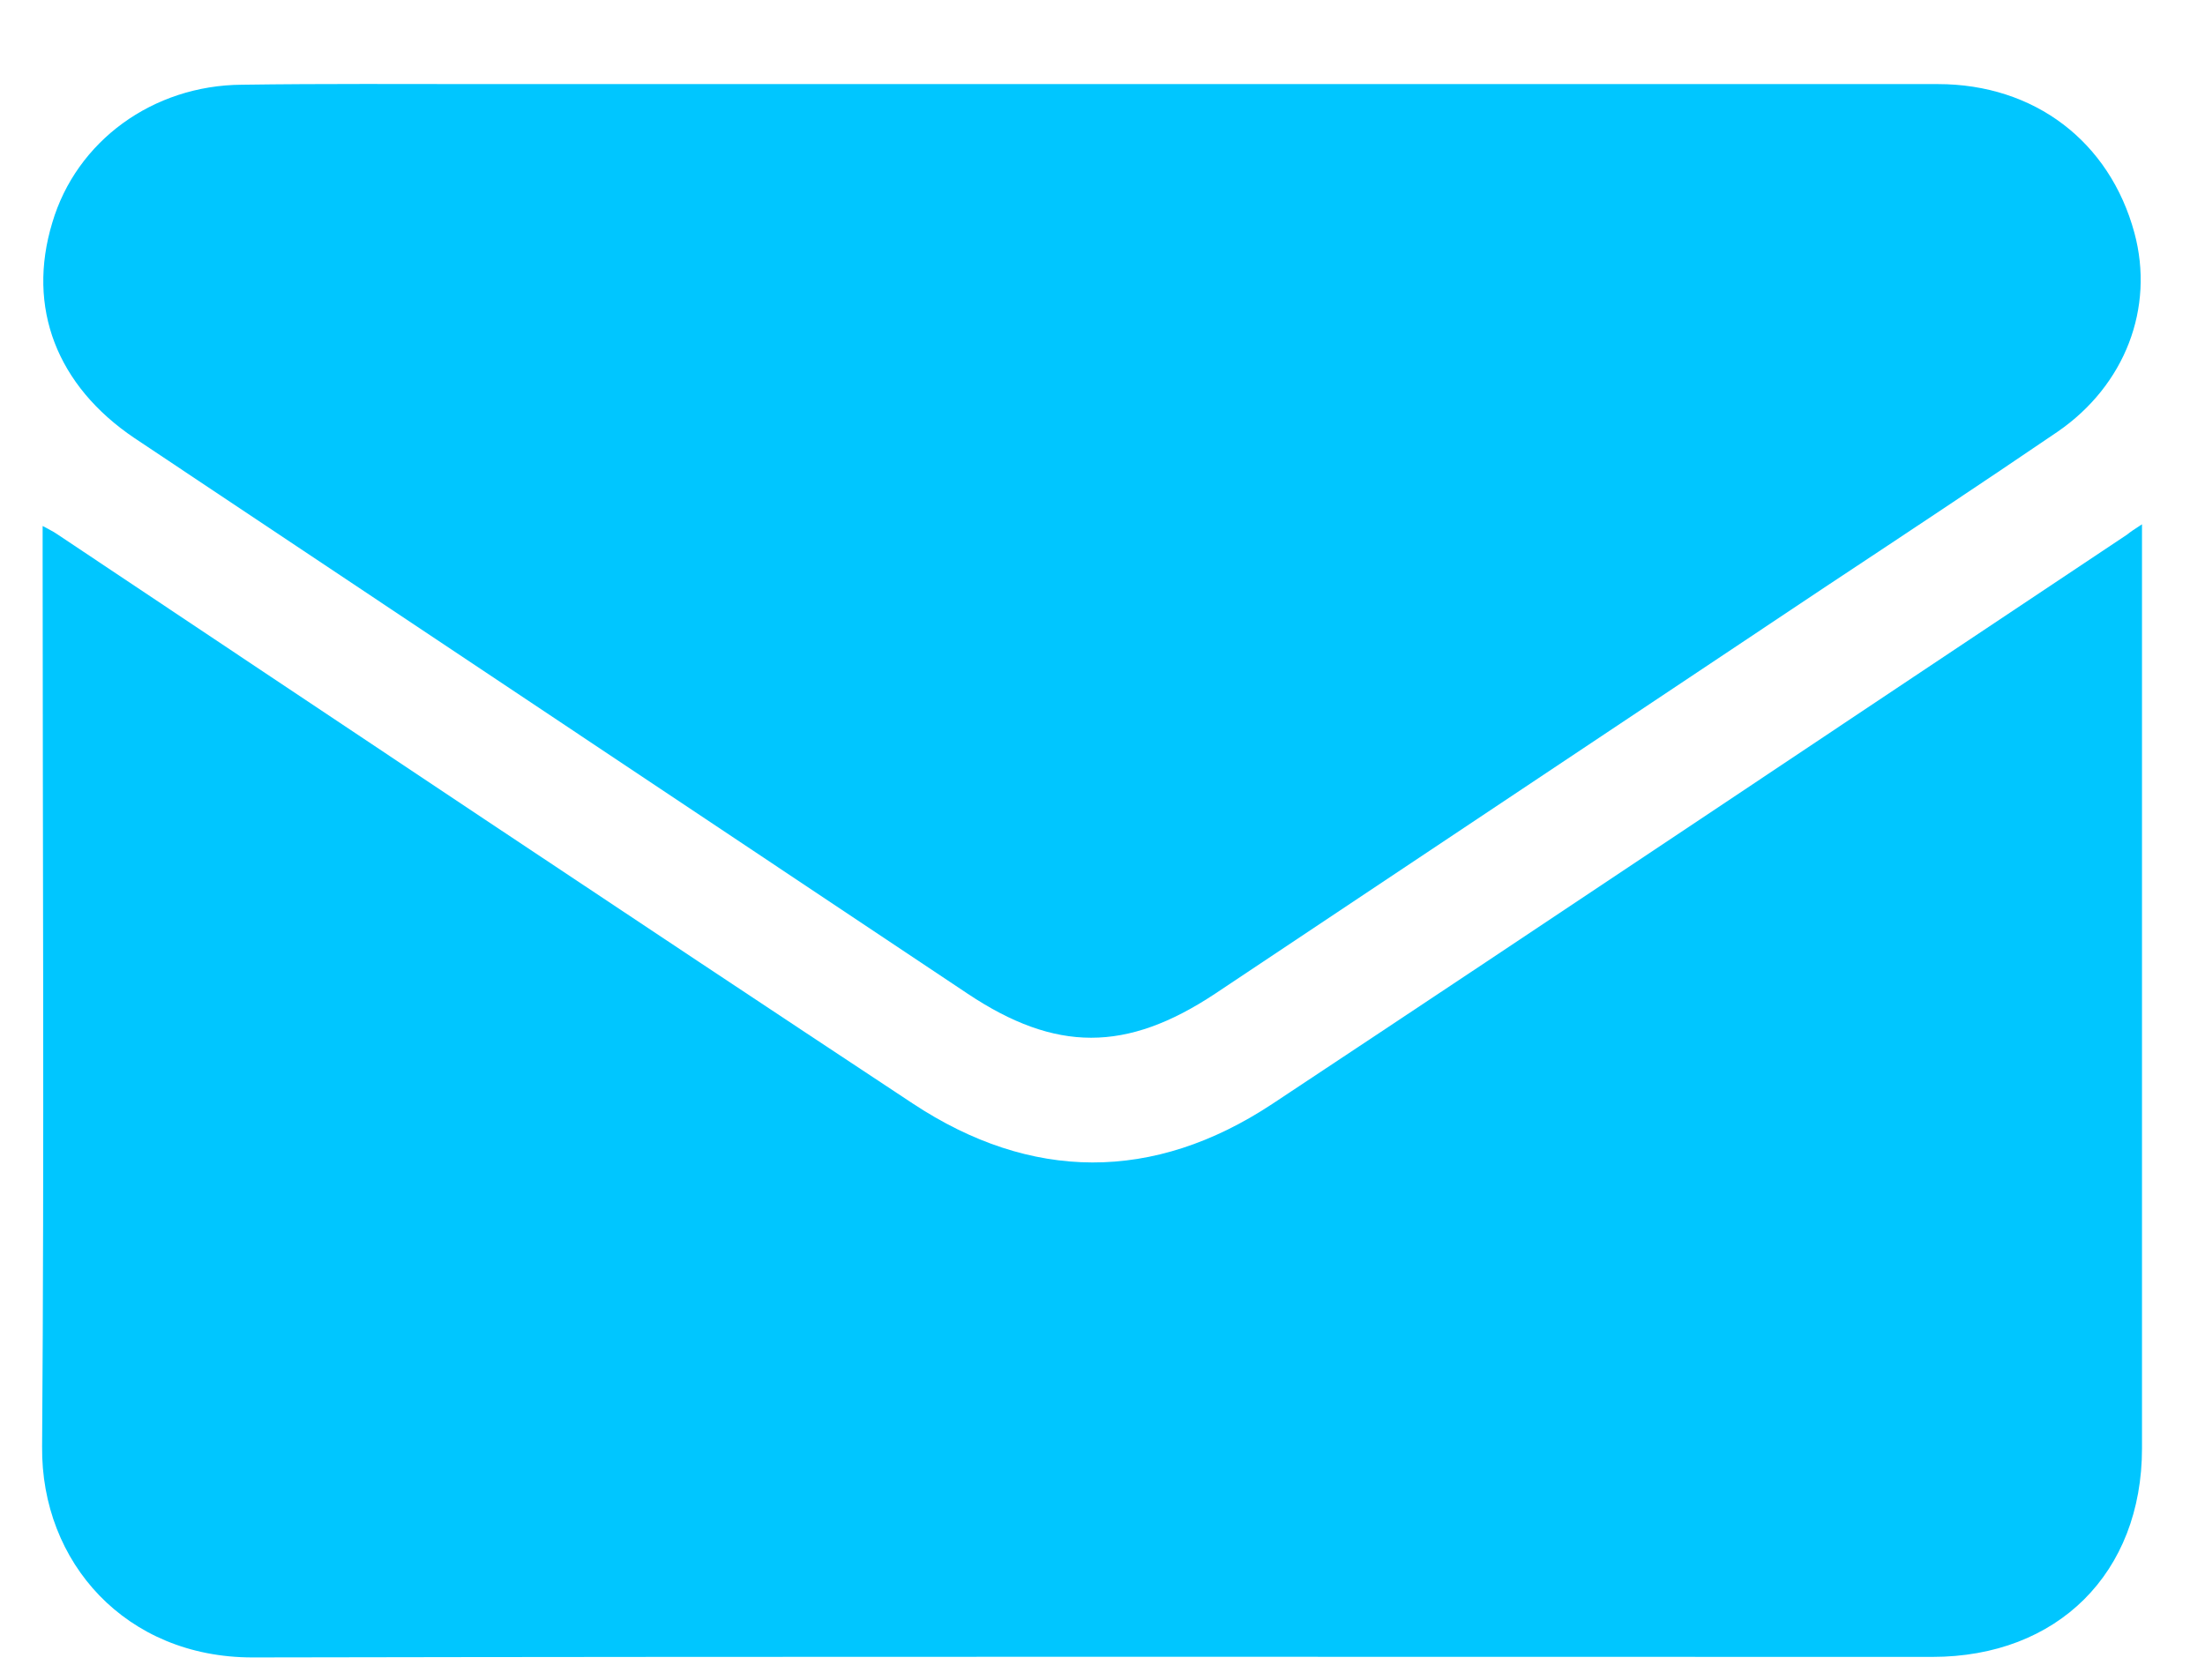
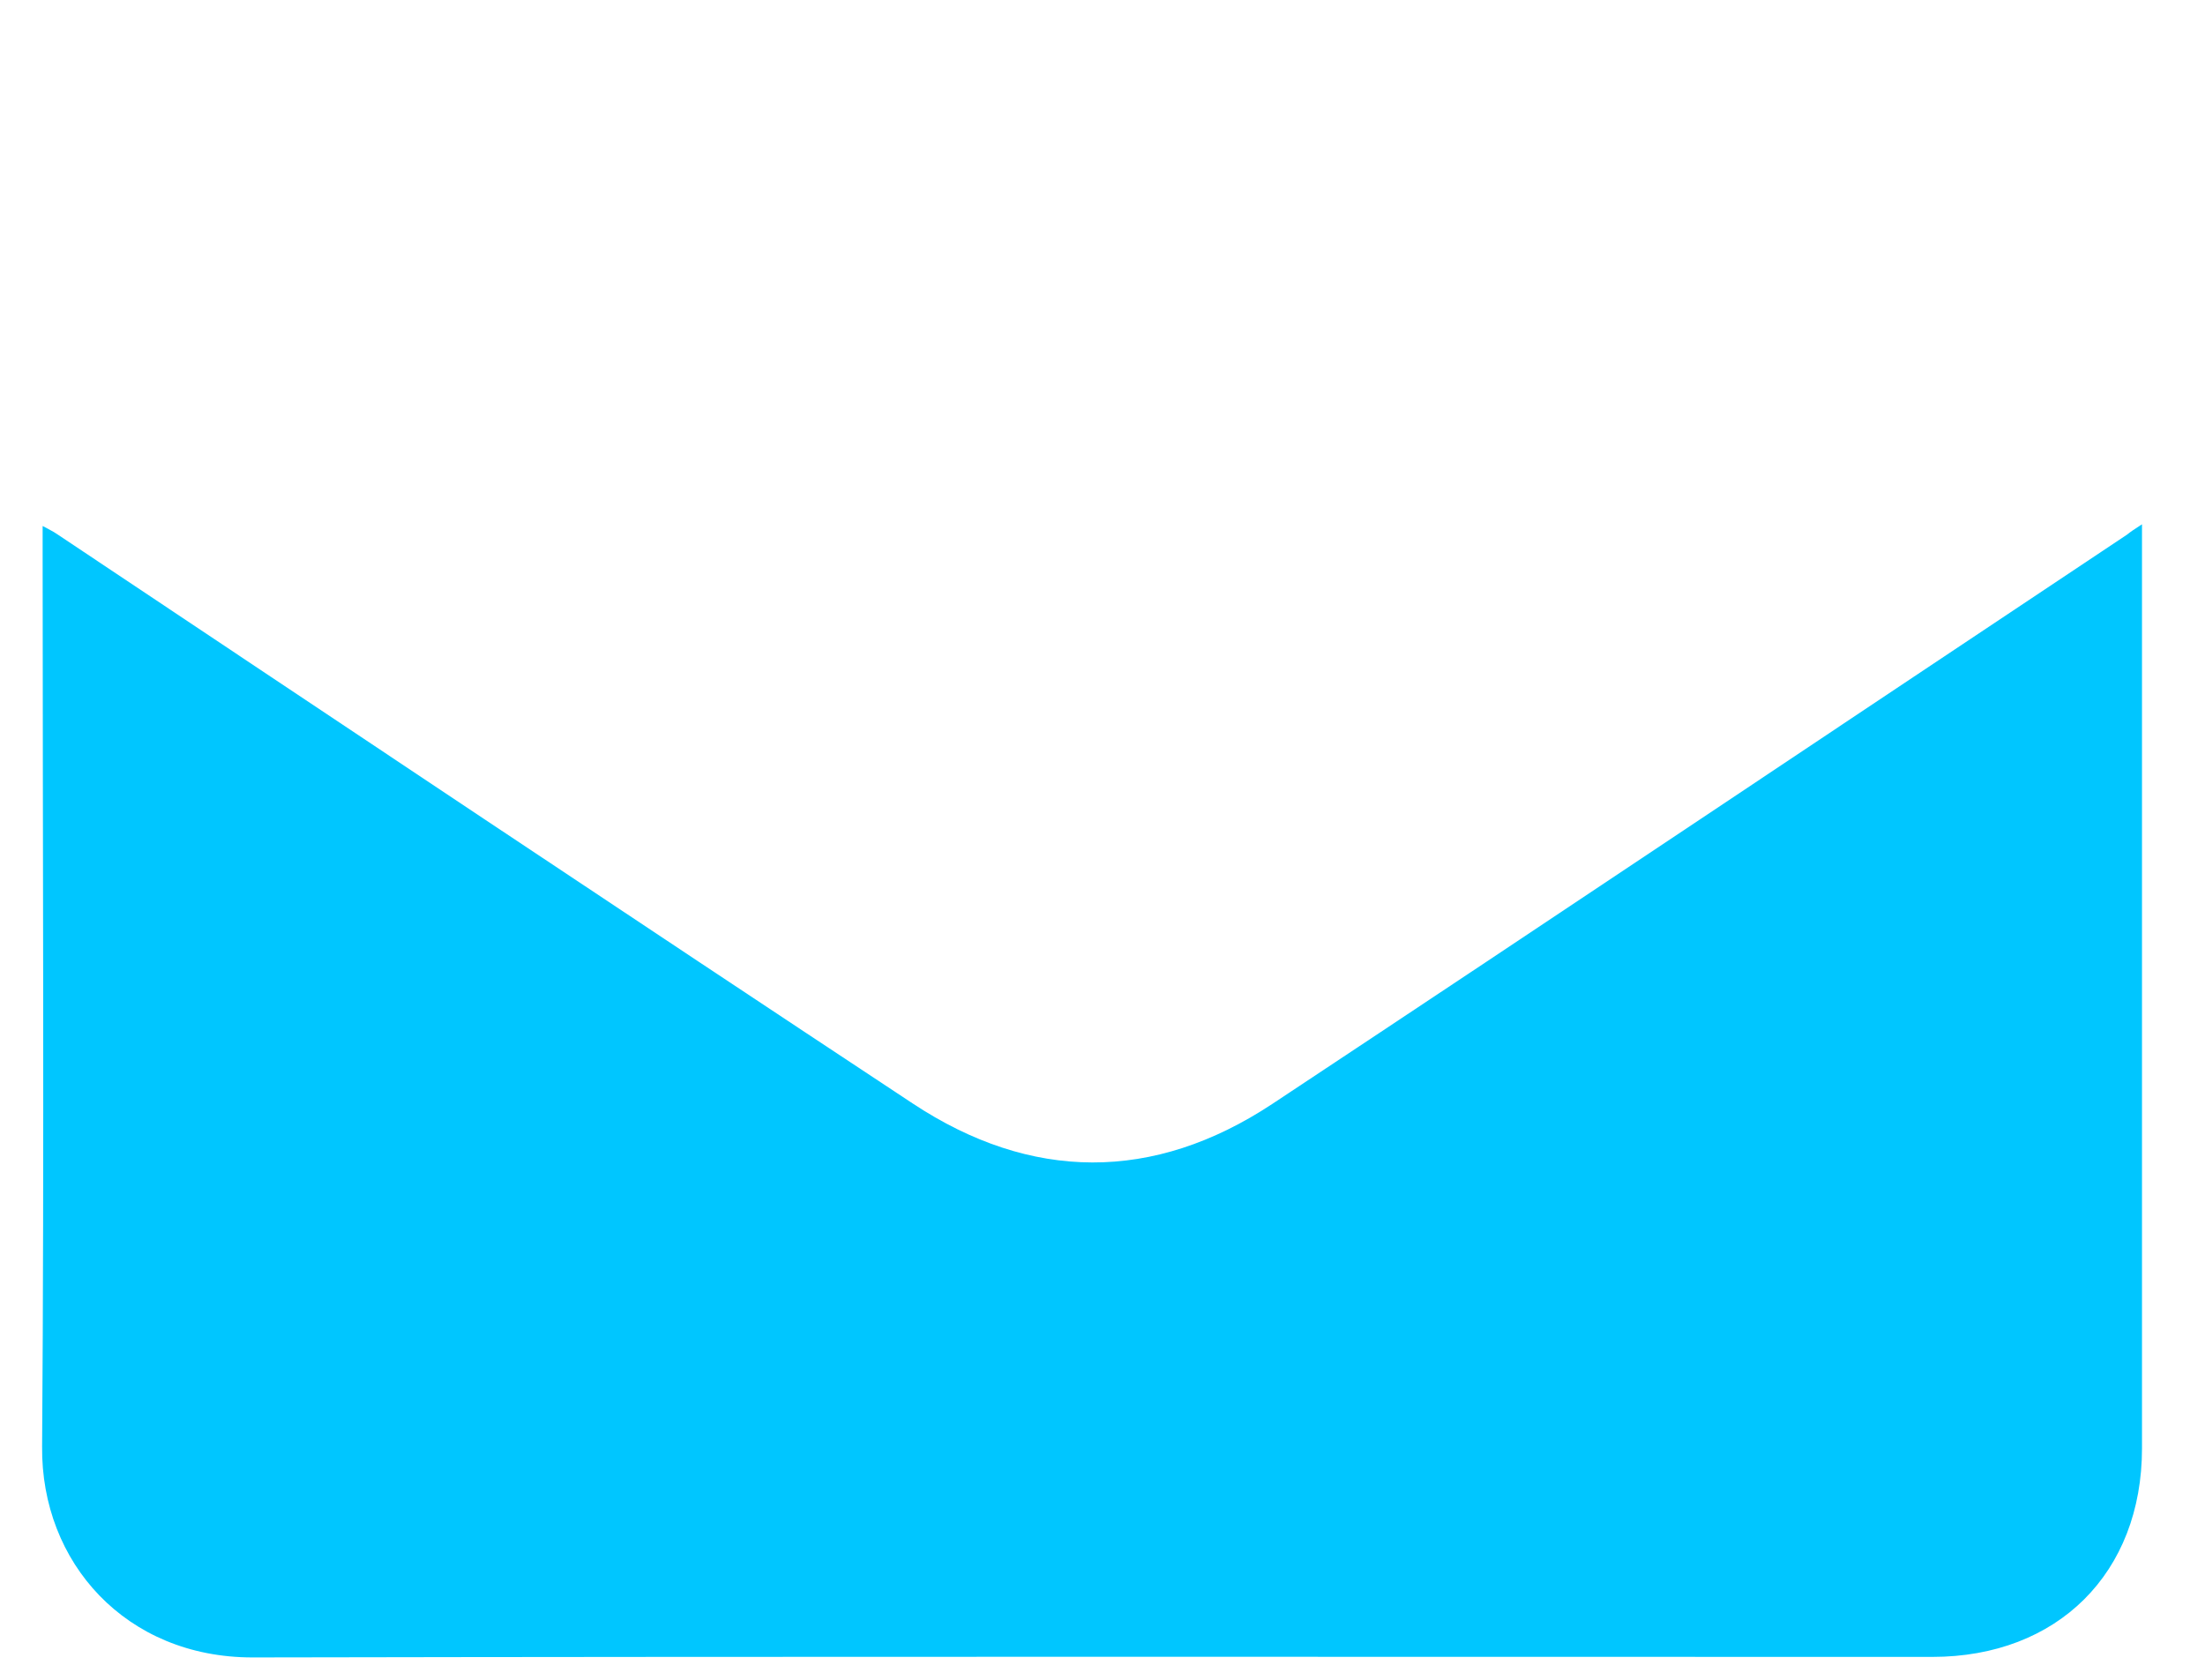
<svg xmlns="http://www.w3.org/2000/svg" width="21" height="16" viewBox="0 0 21 16" fill="none">
  <path d="M20.4 4.994C20.4 5.109 20.4 5.18 20.4 5.251C20.4 8.097 20.4 10.944 20.4 13.795C20.4 14.983 19.596 15.782 18.403 15.782C13.072 15.782 7.735 15.777 2.404 15.787C1.2 15.787 0.39 14.884 0.401 13.779C0.422 10.938 0.406 8.097 0.406 5.257C0.406 5.186 0.406 5.109 0.406 5.01C0.466 5.043 0.504 5.06 0.543 5.087C3.258 6.899 5.967 8.71 8.693 10.511C9.82 11.256 10.986 11.261 12.114 10.517C14.834 8.716 17.543 6.899 20.258 5.092C20.291 5.065 20.324 5.043 20.4 4.994Z" fill="#00C6FF" />
-   <path d="M10.41 0.801C13.092 0.801 15.774 0.801 18.456 0.801C19.376 0.801 20.093 1.349 20.328 2.219C20.52 2.931 20.241 3.669 19.595 4.113C18.872 4.605 18.144 5.087 17.416 5.569C15.468 6.866 13.519 8.169 11.571 9.466C10.728 10.024 10.055 10.024 9.217 9.466C6.574 7.703 3.924 5.935 1.281 4.173C0.542 3.675 0.252 2.931 0.498 2.121C0.728 1.343 1.456 0.812 2.304 0.807C3.081 0.796 3.859 0.801 4.636 0.801C6.563 0.801 8.489 0.801 10.41 0.801Z" fill="#00C6FF" />
</svg>